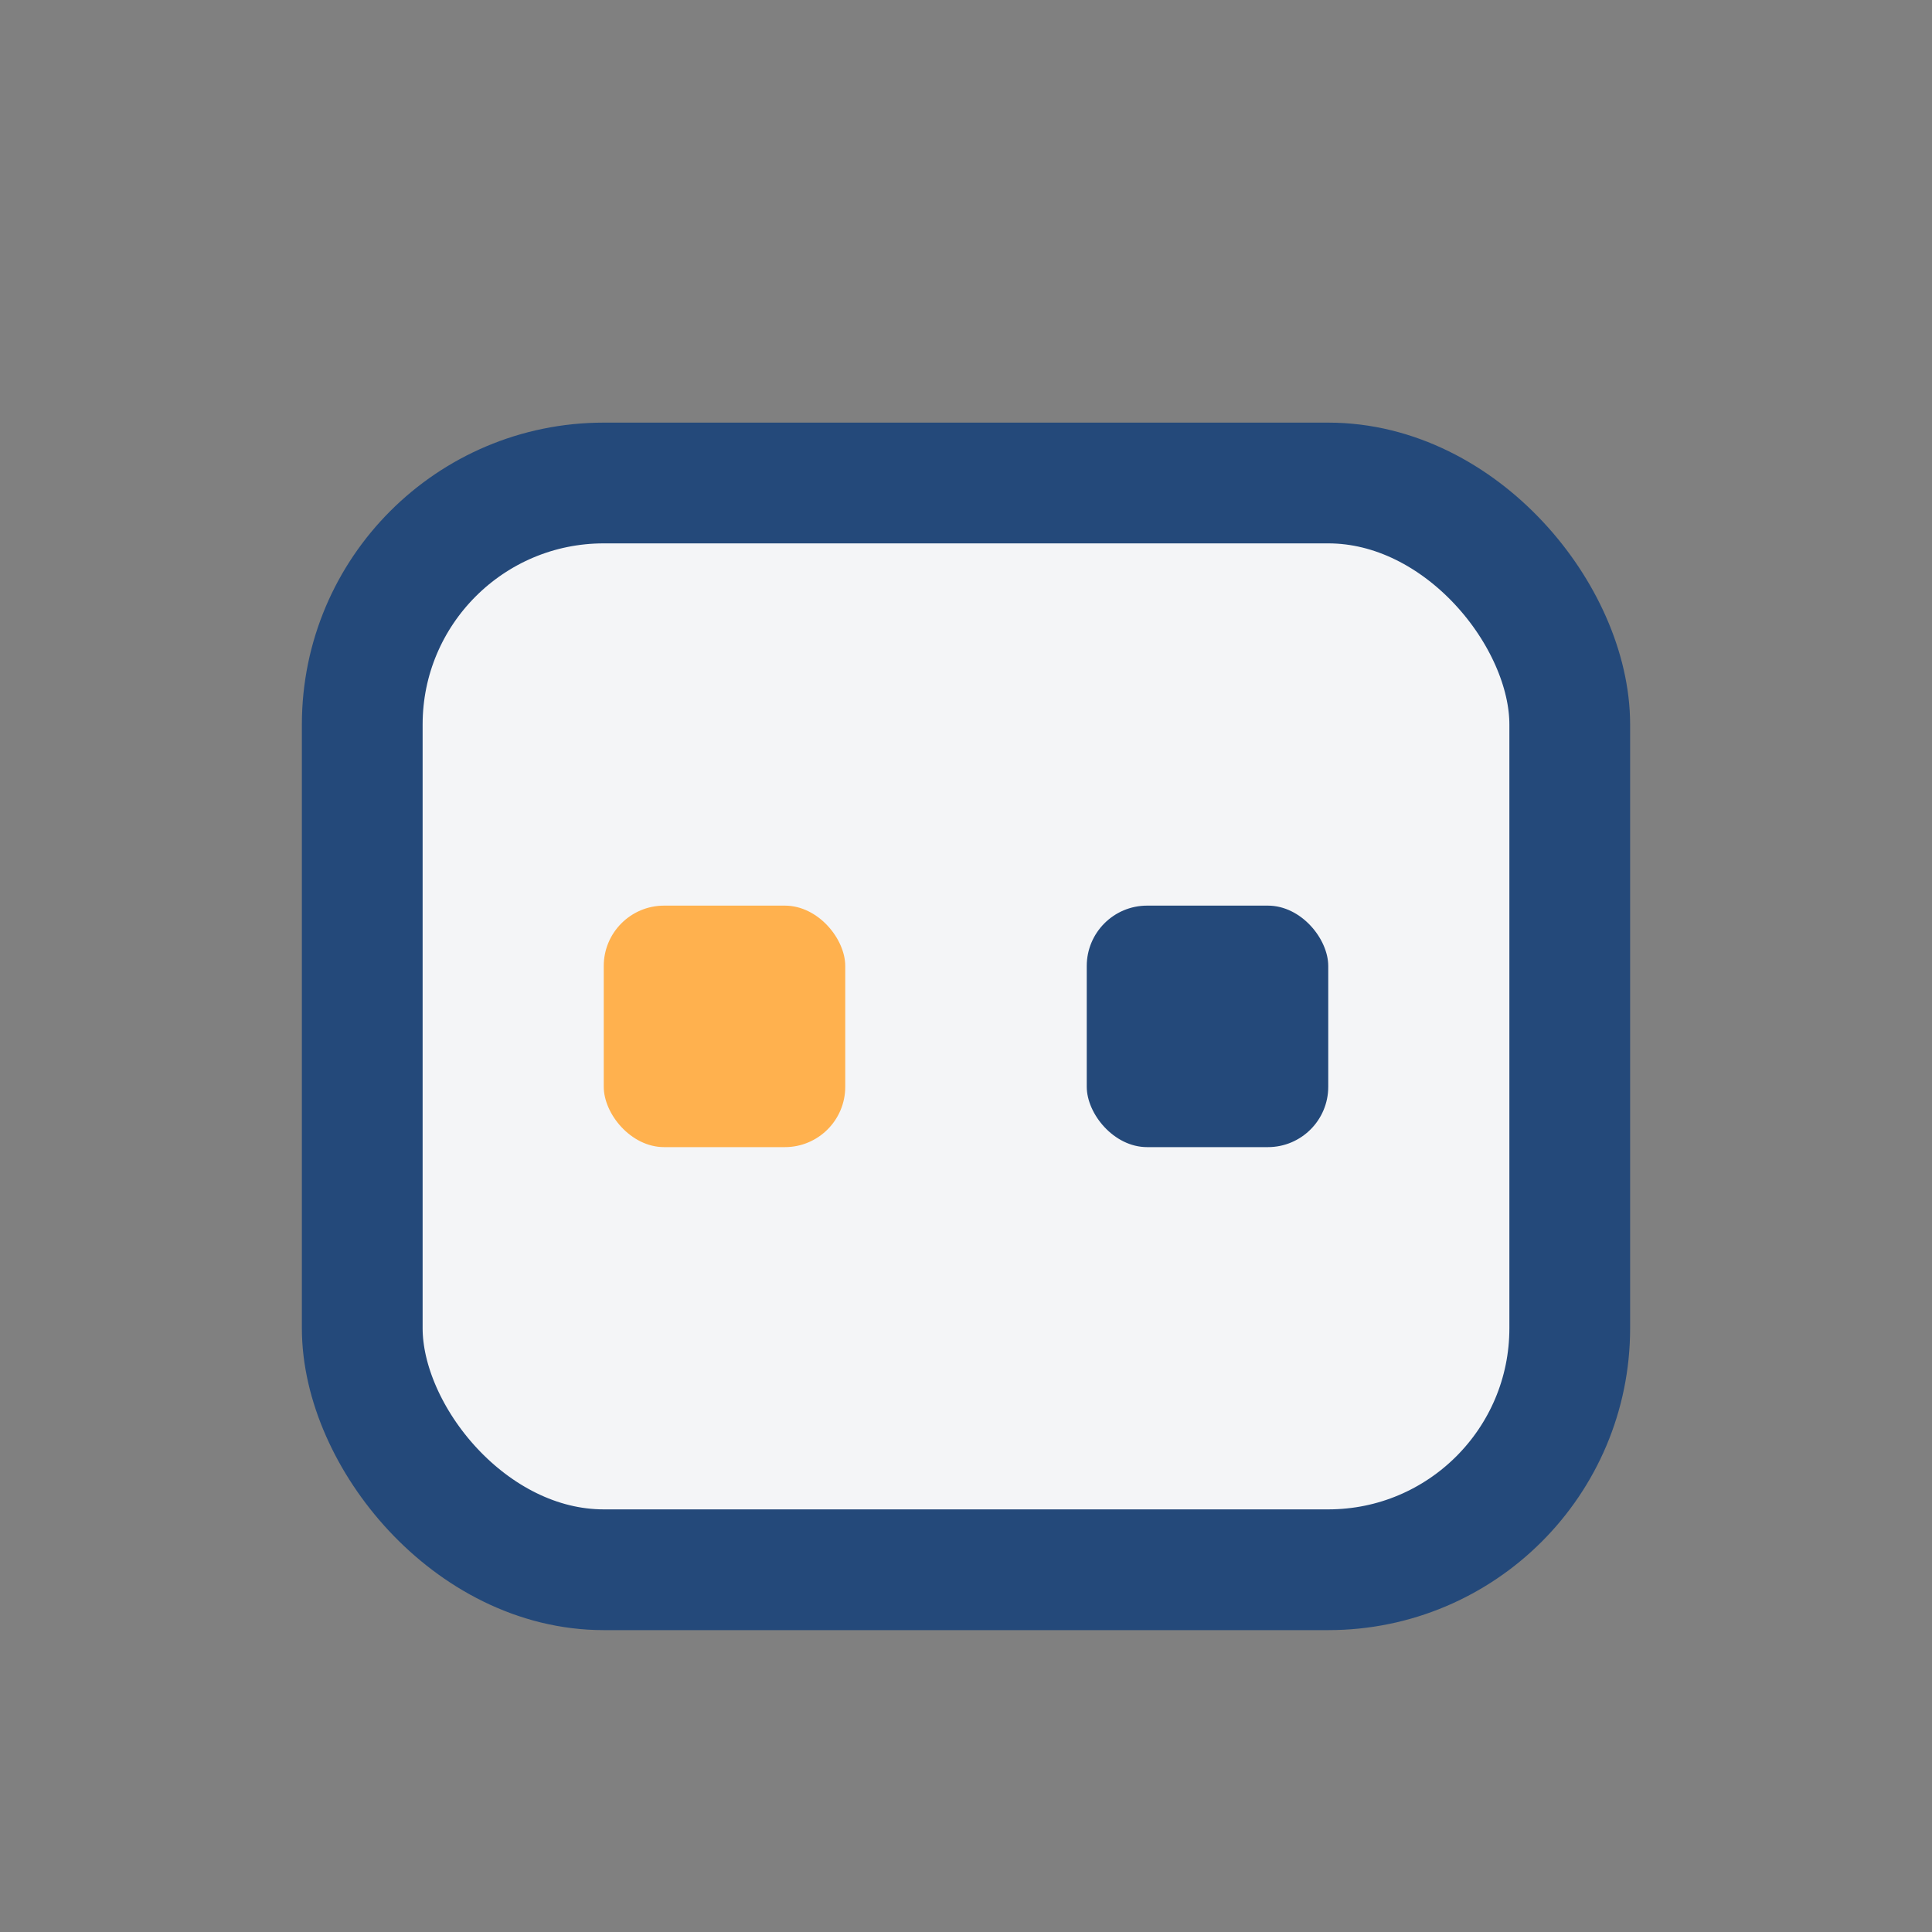
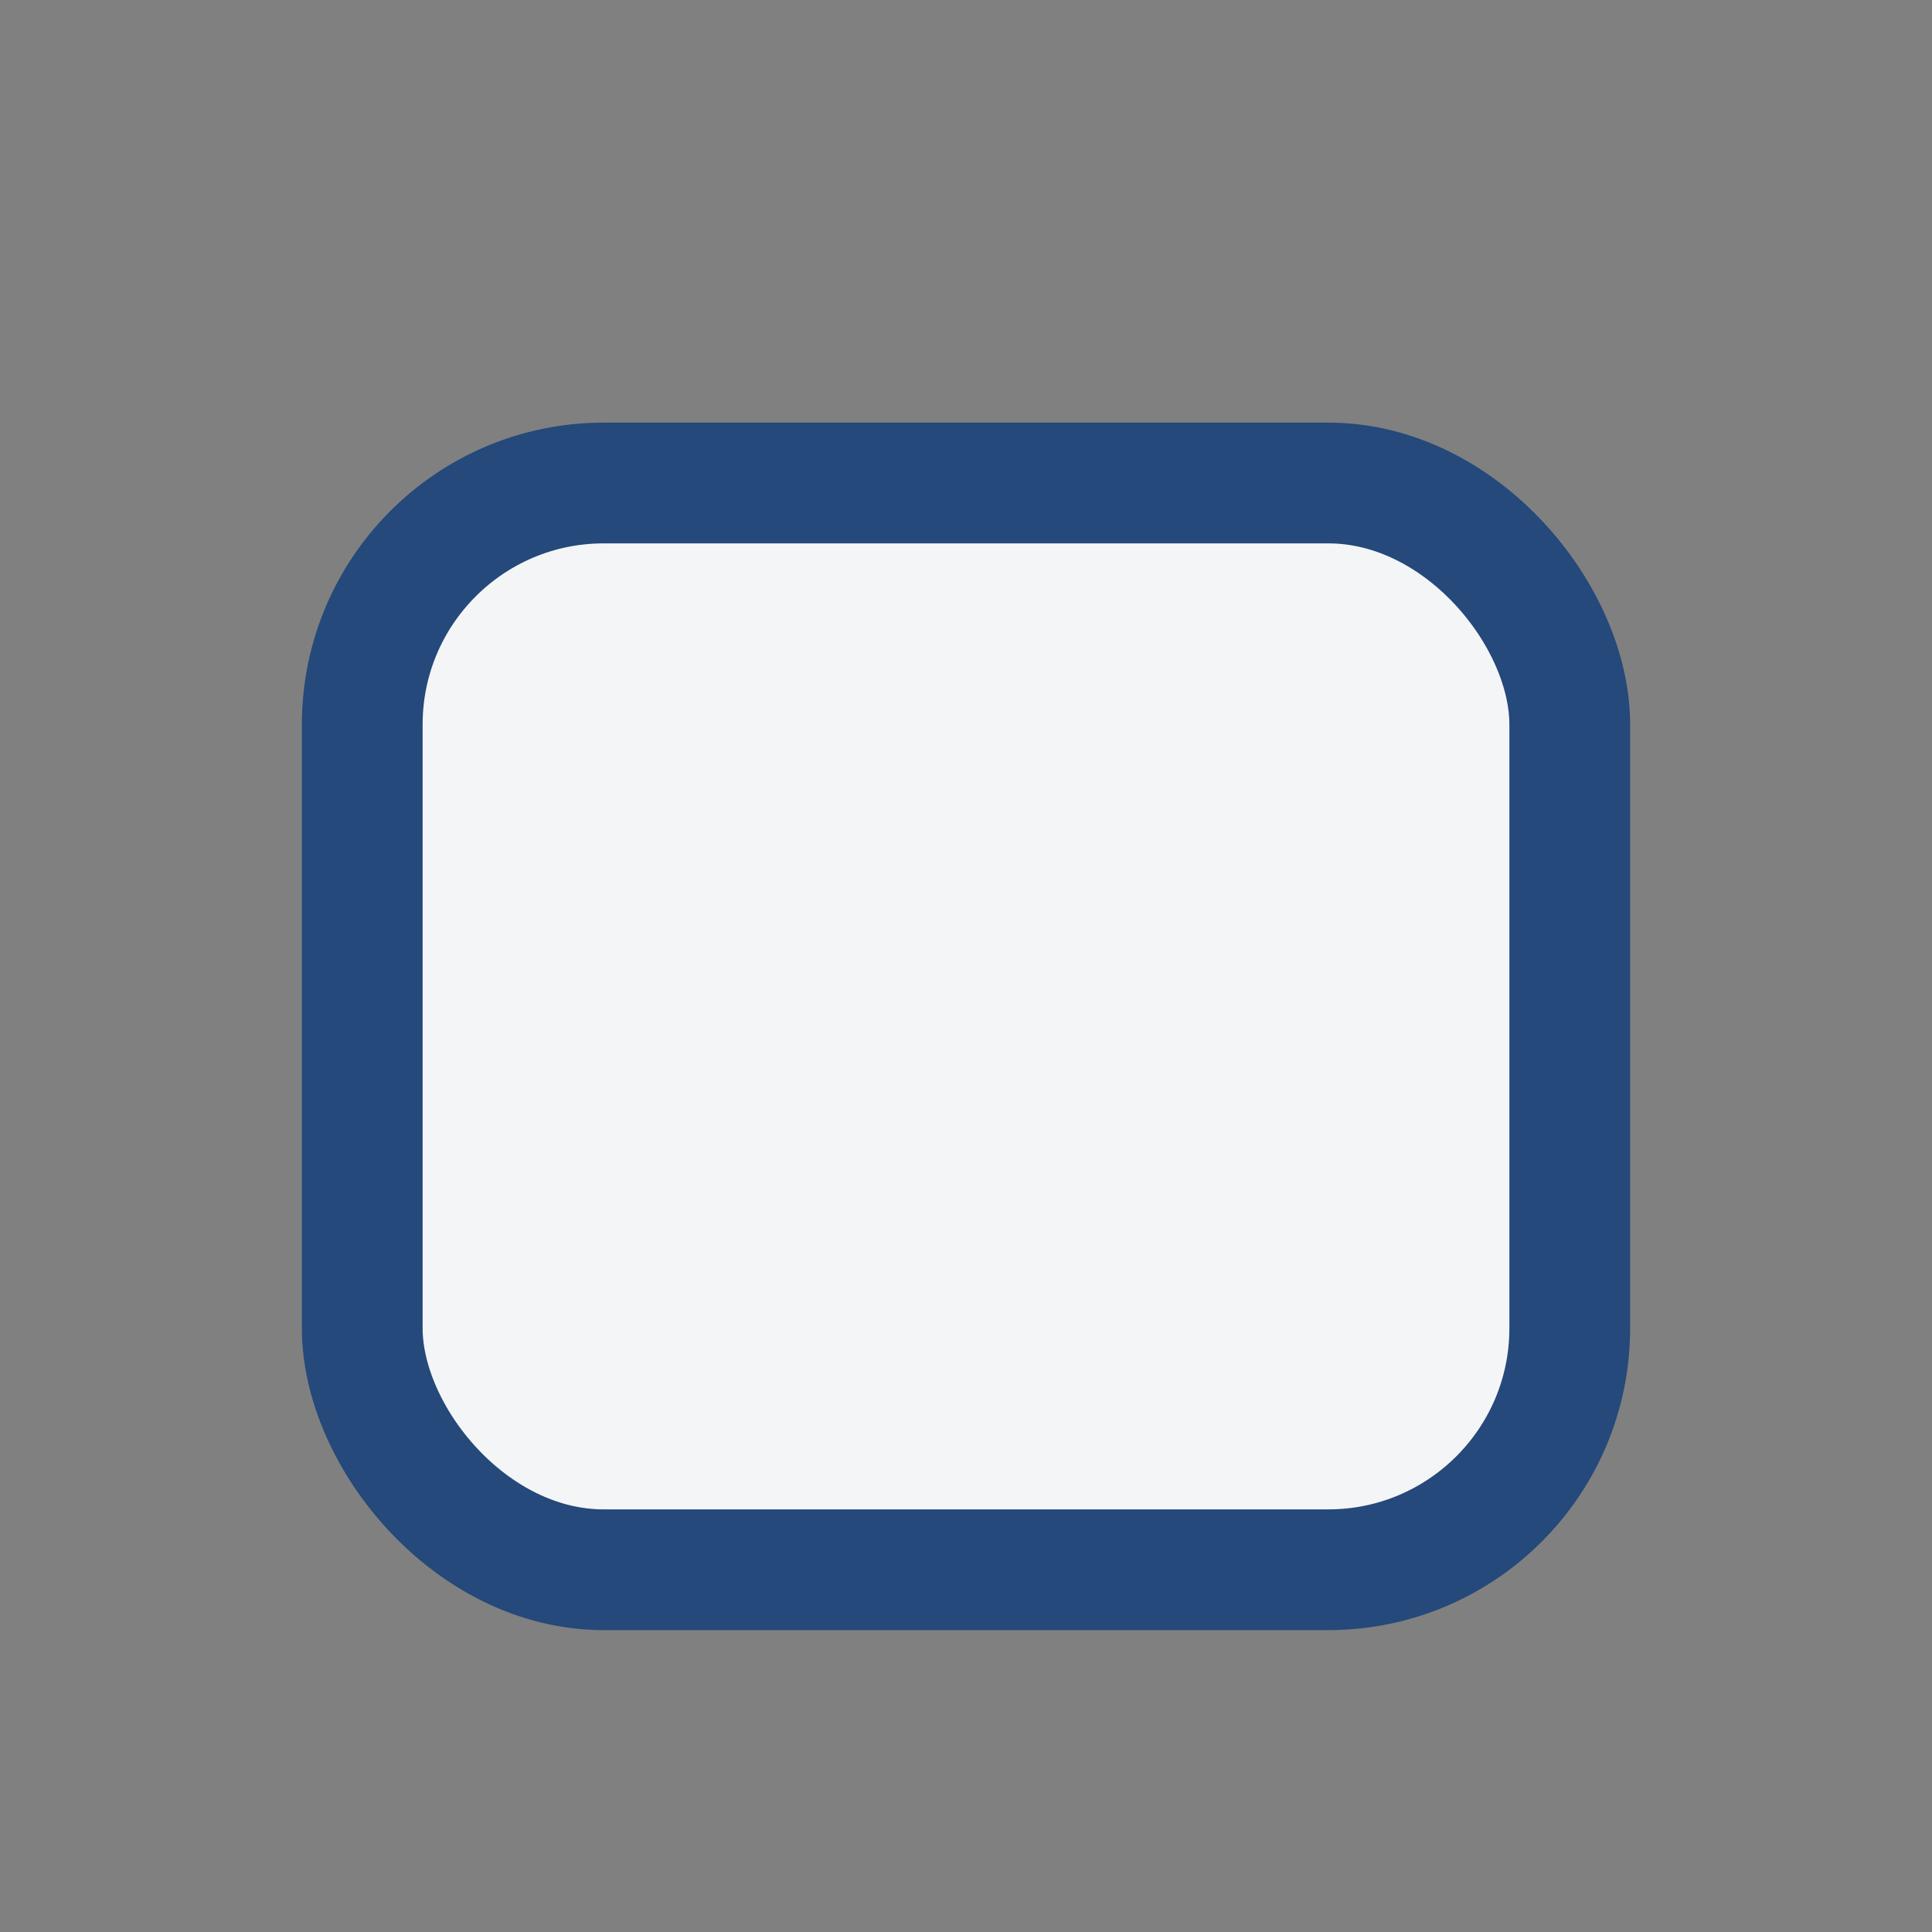
<svg xmlns="http://www.w3.org/2000/svg" width="32" height="32" viewBox="0 0 32 32">
  <rect x="0" y="0" width="32" height="32" fill="#808080" stroke="none" />
  <rect x="6" y="8" width="20" height="18" rx="4" fill="#F4F5F7" stroke="#24497A" stroke-width="2" />
-   <rect x="10" y="15" width="4" height="4" rx="1" fill="#FFB14E" />
-   <rect x="18" y="15" width="4" height="4" rx="1" fill="#24497A" />
</svg>